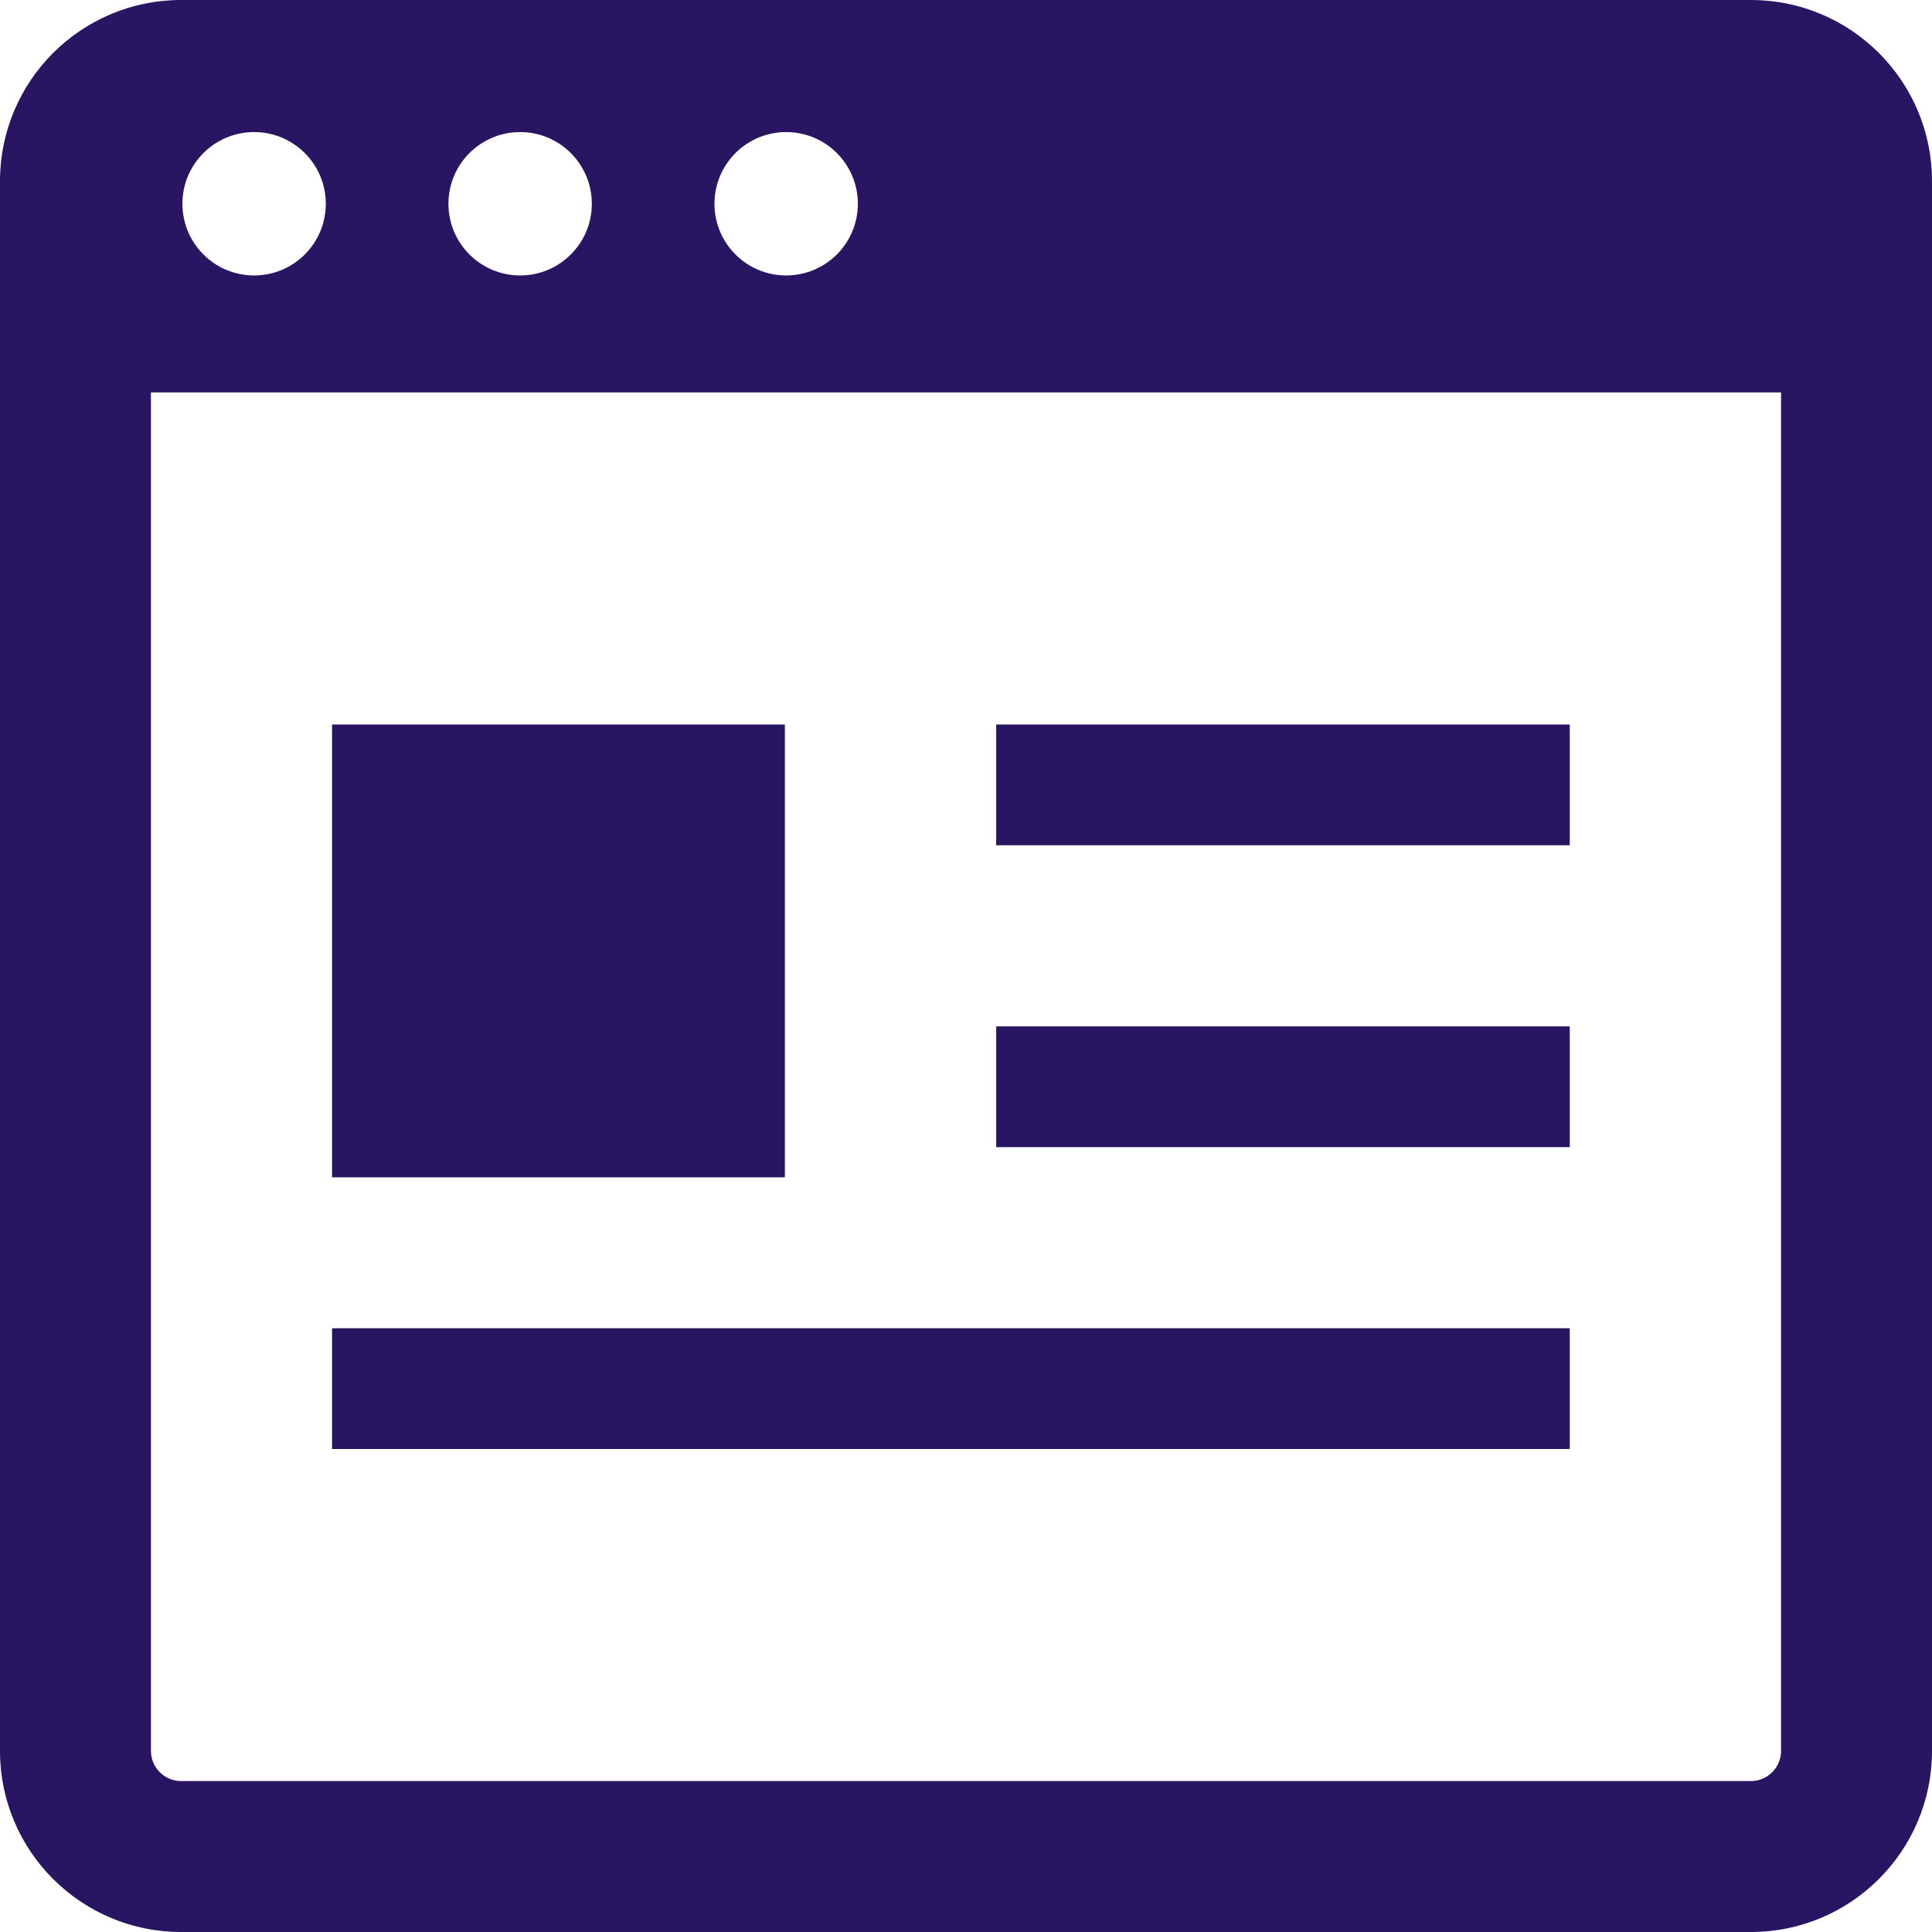
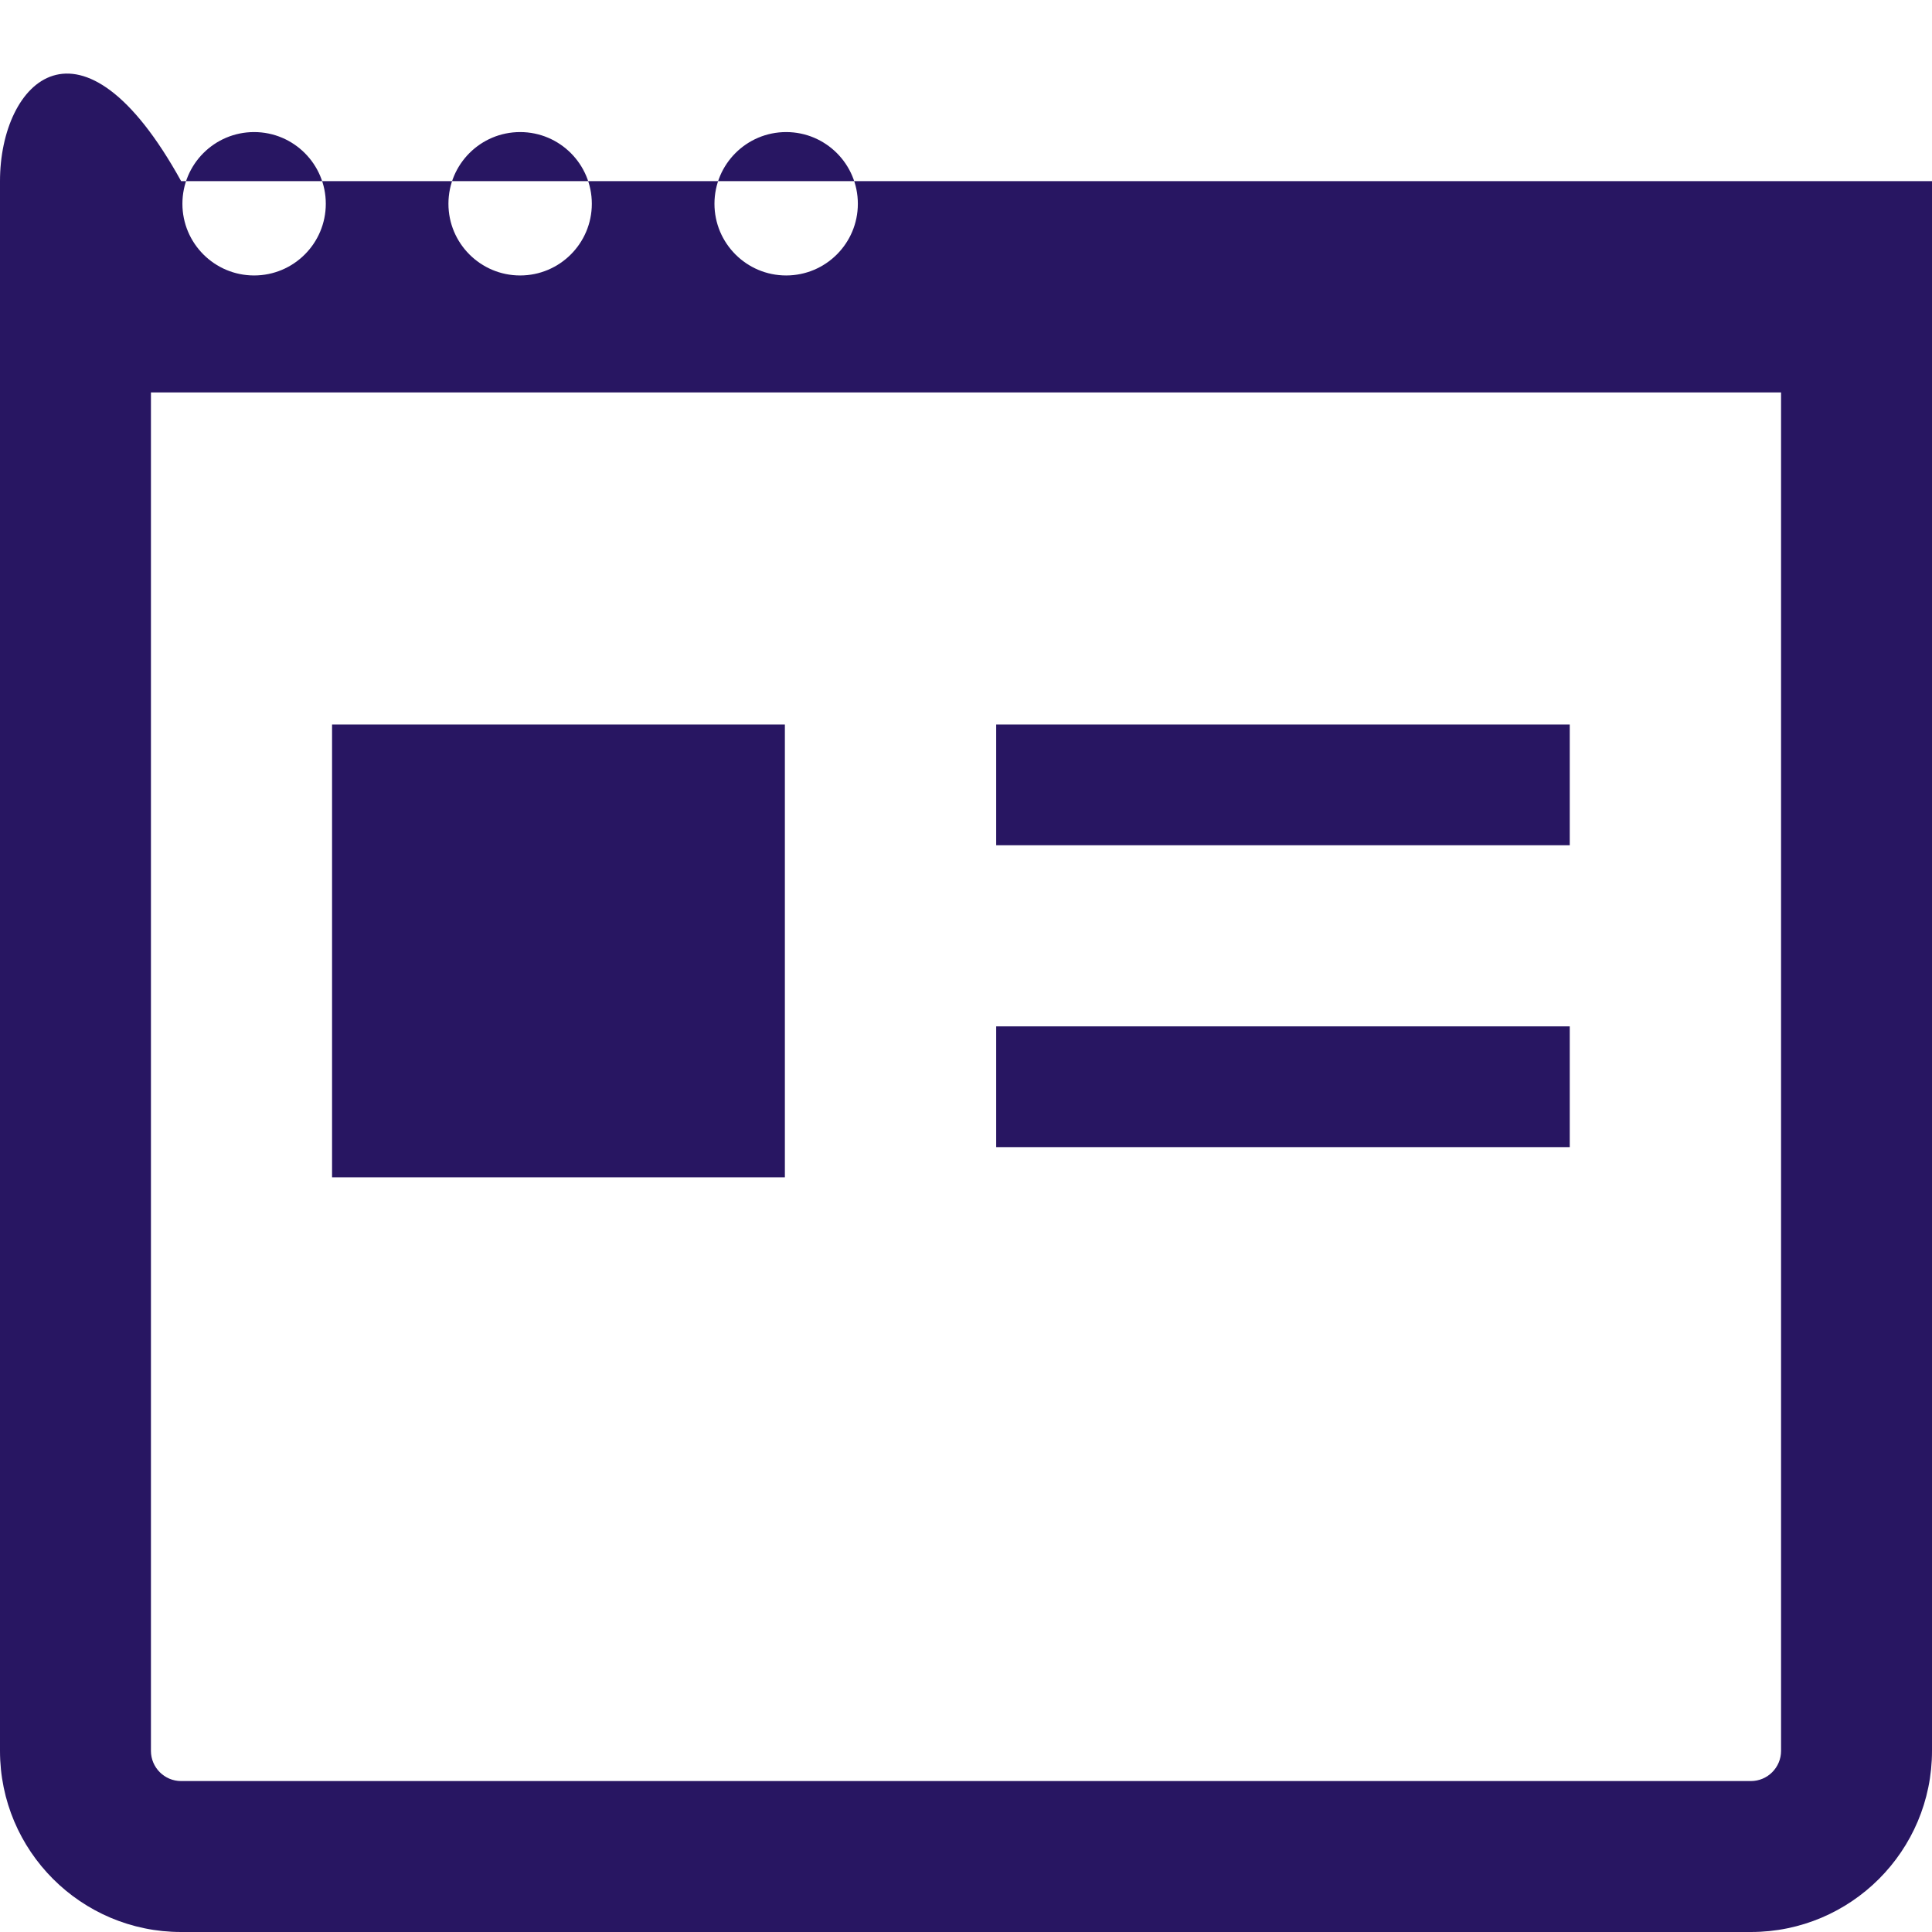
<svg xmlns="http://www.w3.org/2000/svg" id="b" viewBox="0 0 512 512">
  <g id="c">
-     <path d="M0,48v416c0,26.51,21.49,48,48,48h416c26.51,0,48-21.49,48-48V48c0-26.51-21.49-48-48-48H48C21.49,0,0,21.49,0,48ZM86.34,54c0,10.49-8.51,19-19,19s-19-8.51-19-19,8.51-19,19-19,19,8.51,19,19ZM156.84,54c0,10.49-8.51,19-19,19s-19-8.51-19-19,8.51-19,19-19,19,8.51,19,19ZM227.34,54c0,10.49-8.51,19-19,19s-19-8.51-19-19,8.51-19,19-19,19,8.51,19,19ZM40,104h432v360c0,4.41-3.59,8-8,8H48c-4.41,0-8-3.59-8-8V104Z" style="fill:#281662;" />
+     <path d="M0,48v416c0,26.51,21.49,48,48,48h416c26.51,0,48-21.49,48-48V48H48C21.49,0,0,21.49,0,48ZM86.34,54c0,10.49-8.51,19-19,19s-19-8.51-19-19,8.51-19,19-19,19,8.51,19,19ZM156.84,54c0,10.49-8.51,19-19,19s-19-8.51-19-19,8.51-19,19-19,19,8.51,19,19ZM227.34,54c0,10.49-8.51,19-19,19s-19-8.51-19-19,8.51-19,19-19,19,8.51,19,19ZM40,104h432v360c0,4.41-3.59,8-8,8H48c-4.41,0-8-3.59-8-8V104Z" style="fill:#281662;" />
    <rect x="264" y="192" width="152" height="32" style="fill:#281662;" />
-     <rect x="88" y="352" width="328" height="32" style="fill:#281662;" />
    <rect x="88" y="192" width="120" height="120" style="fill:#281662;" />
    <polygon points="282.96 304 264 304 264 272 416 272 416 304 298.96 304 282.96 304" style="fill:#281662;" />
  </g>
</svg>